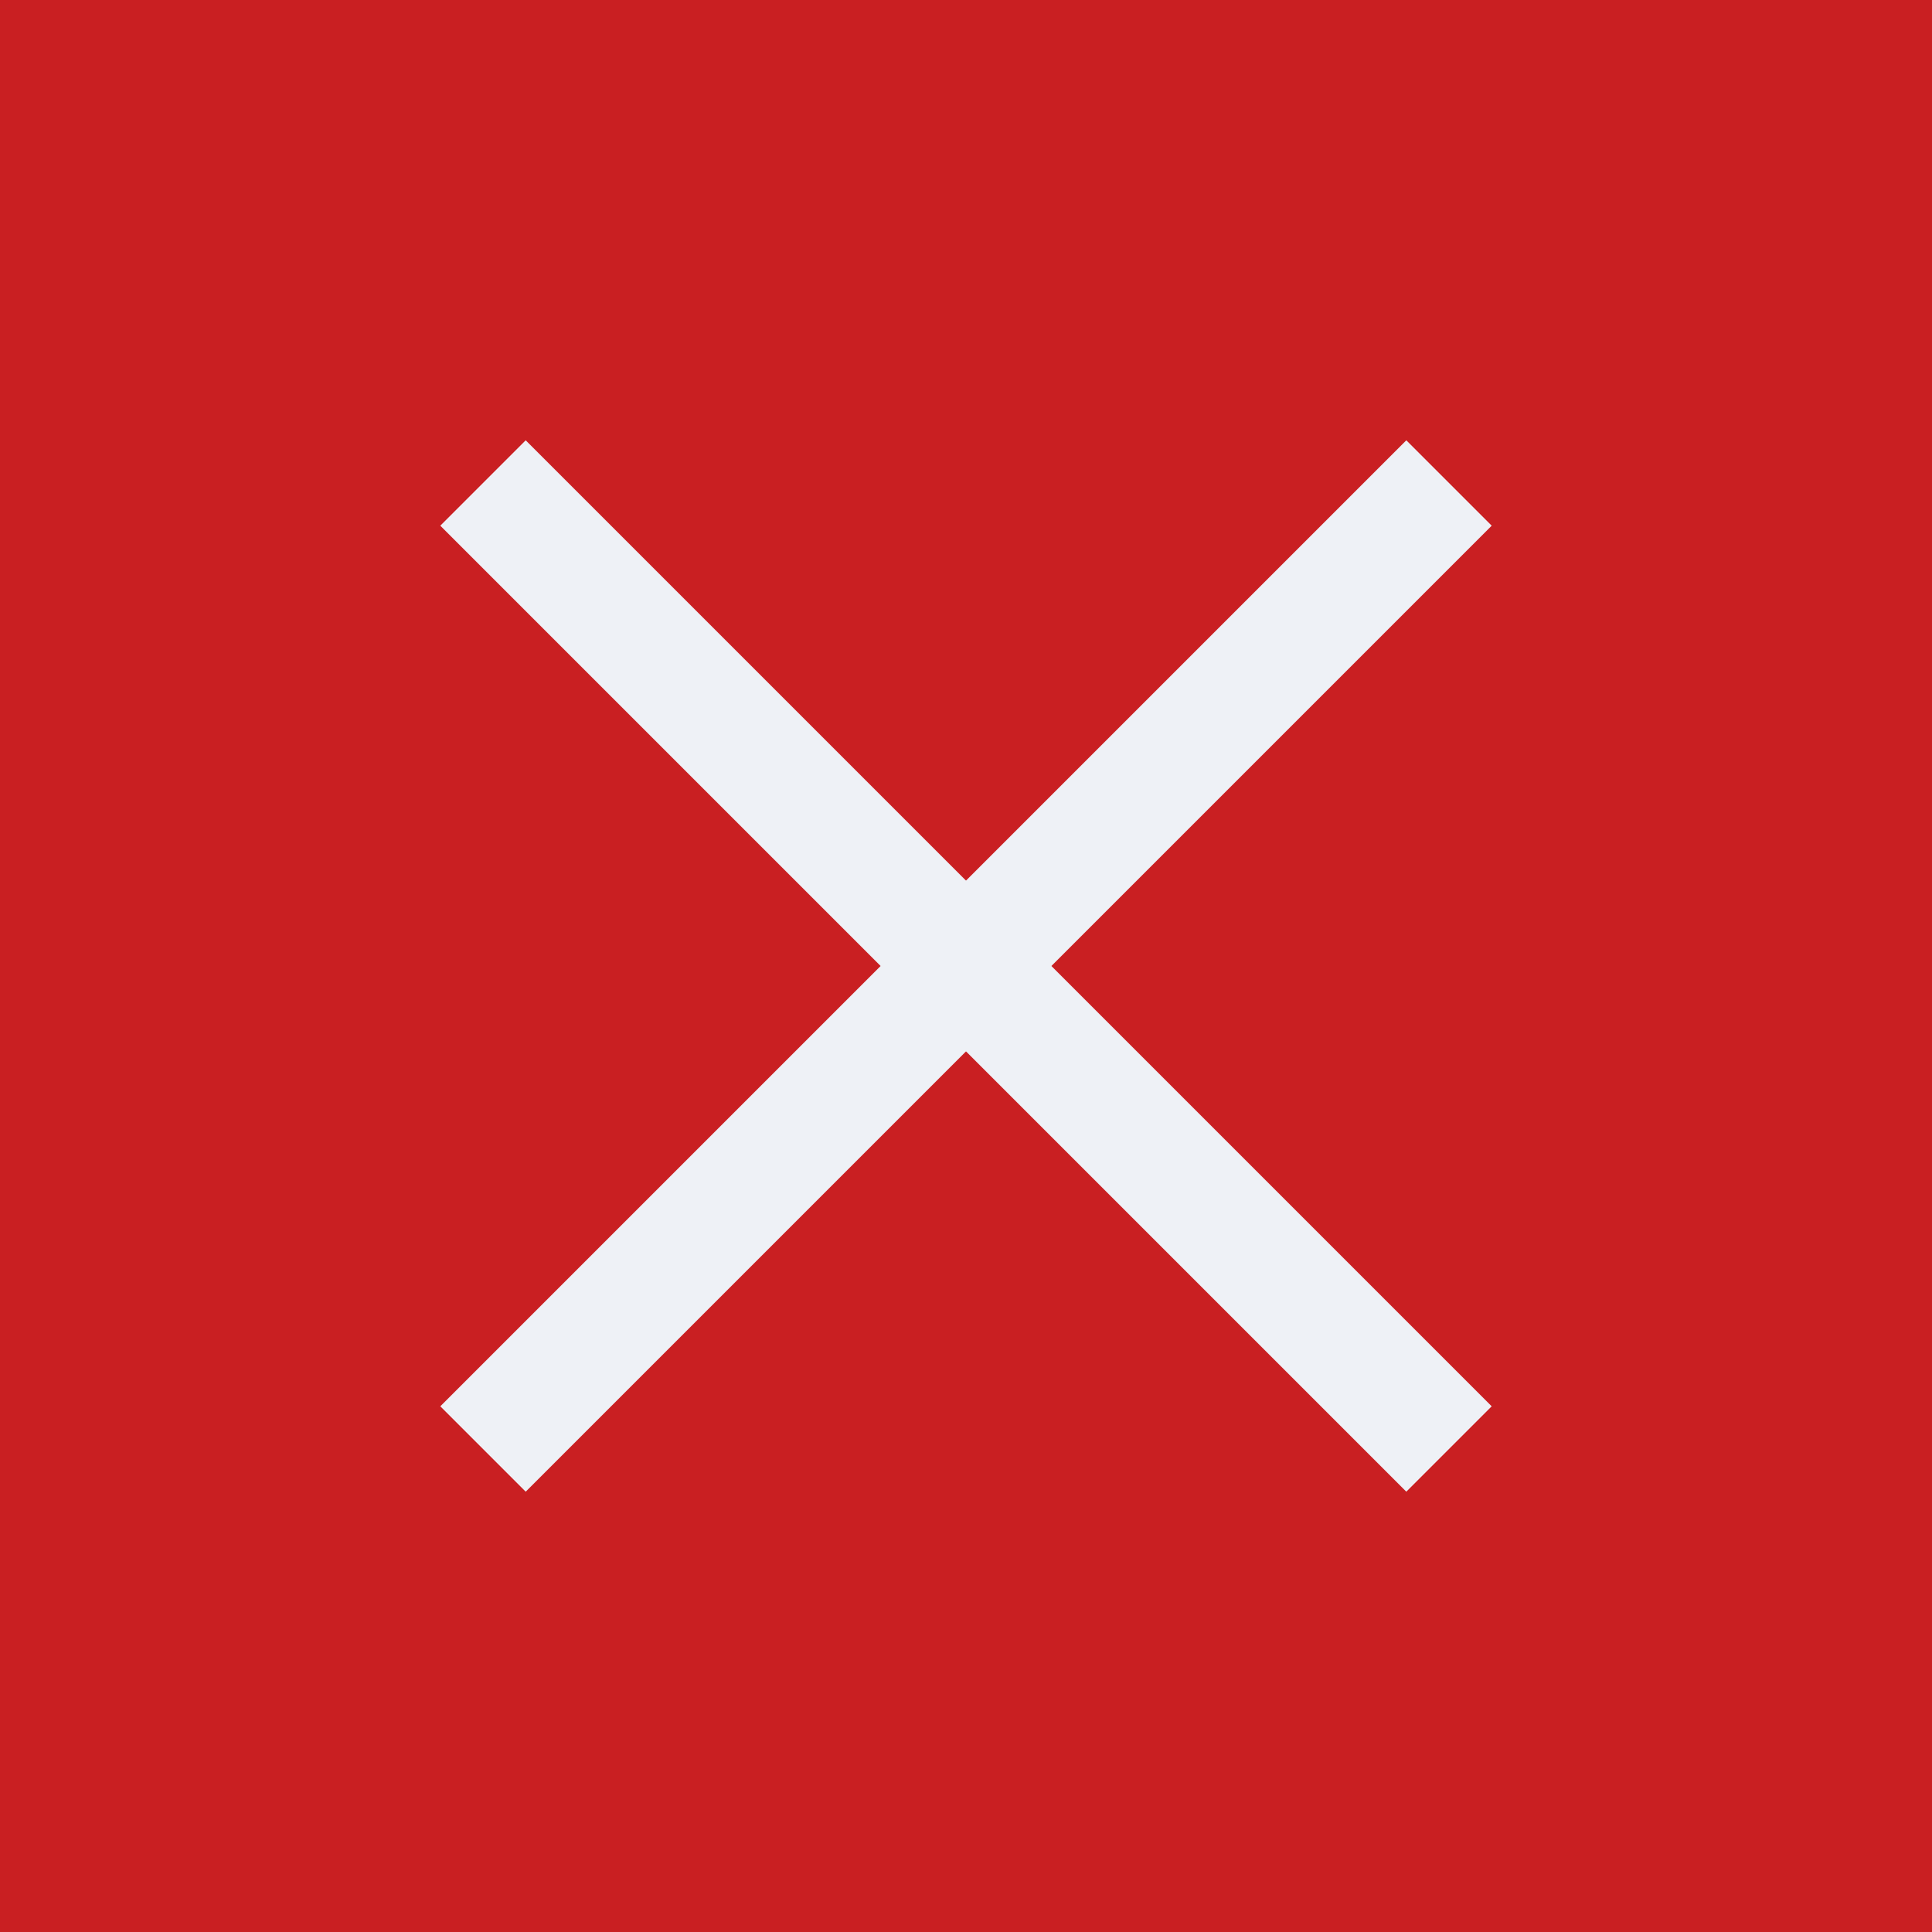
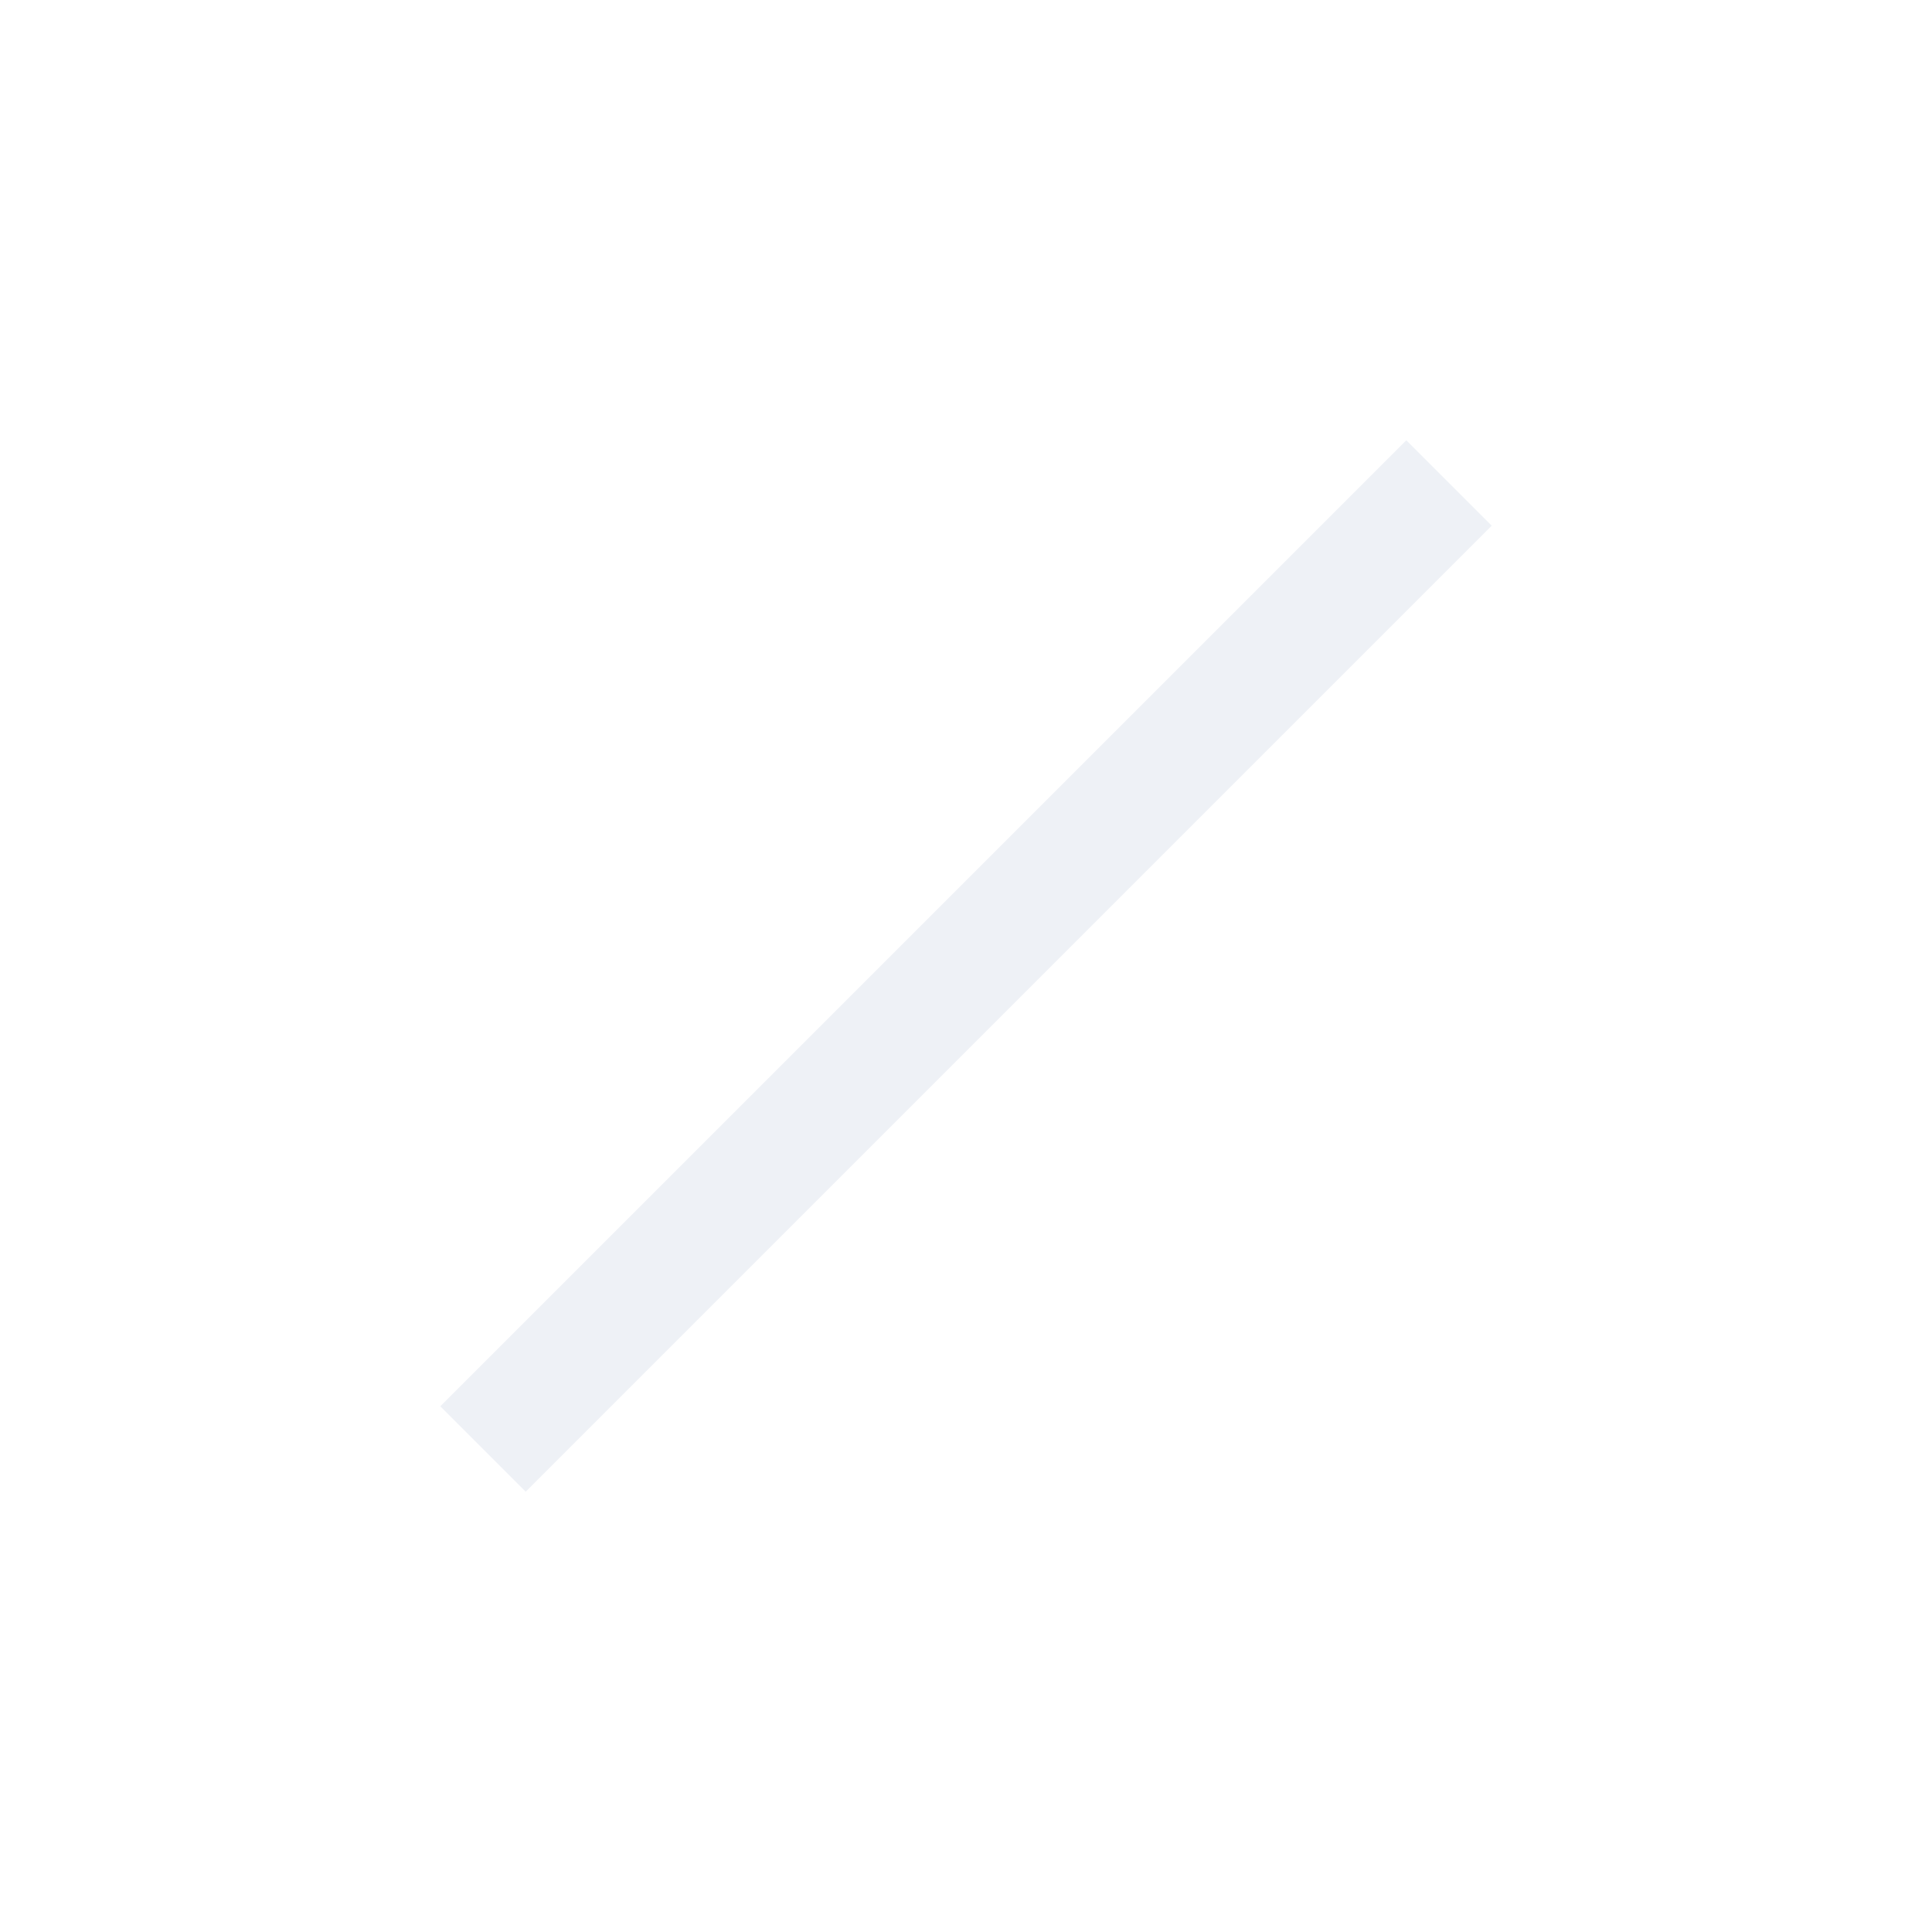
<svg xmlns="http://www.w3.org/2000/svg" fill="none" height="100%" overflow="visible" preserveAspectRatio="none" style="display: block;" viewBox="0 0 16 16" width="100%">
  <g id="Frame 84">
-     <rect fill="#C91F22" height="16" width="16" />
    <path d="M12 4L4 12" id="Vector 3" stroke="#EEF1F6" />
-     <path d="M12 12L4 4" id="Vector 4" stroke="#EEF1F6" />
  </g>
</svg>